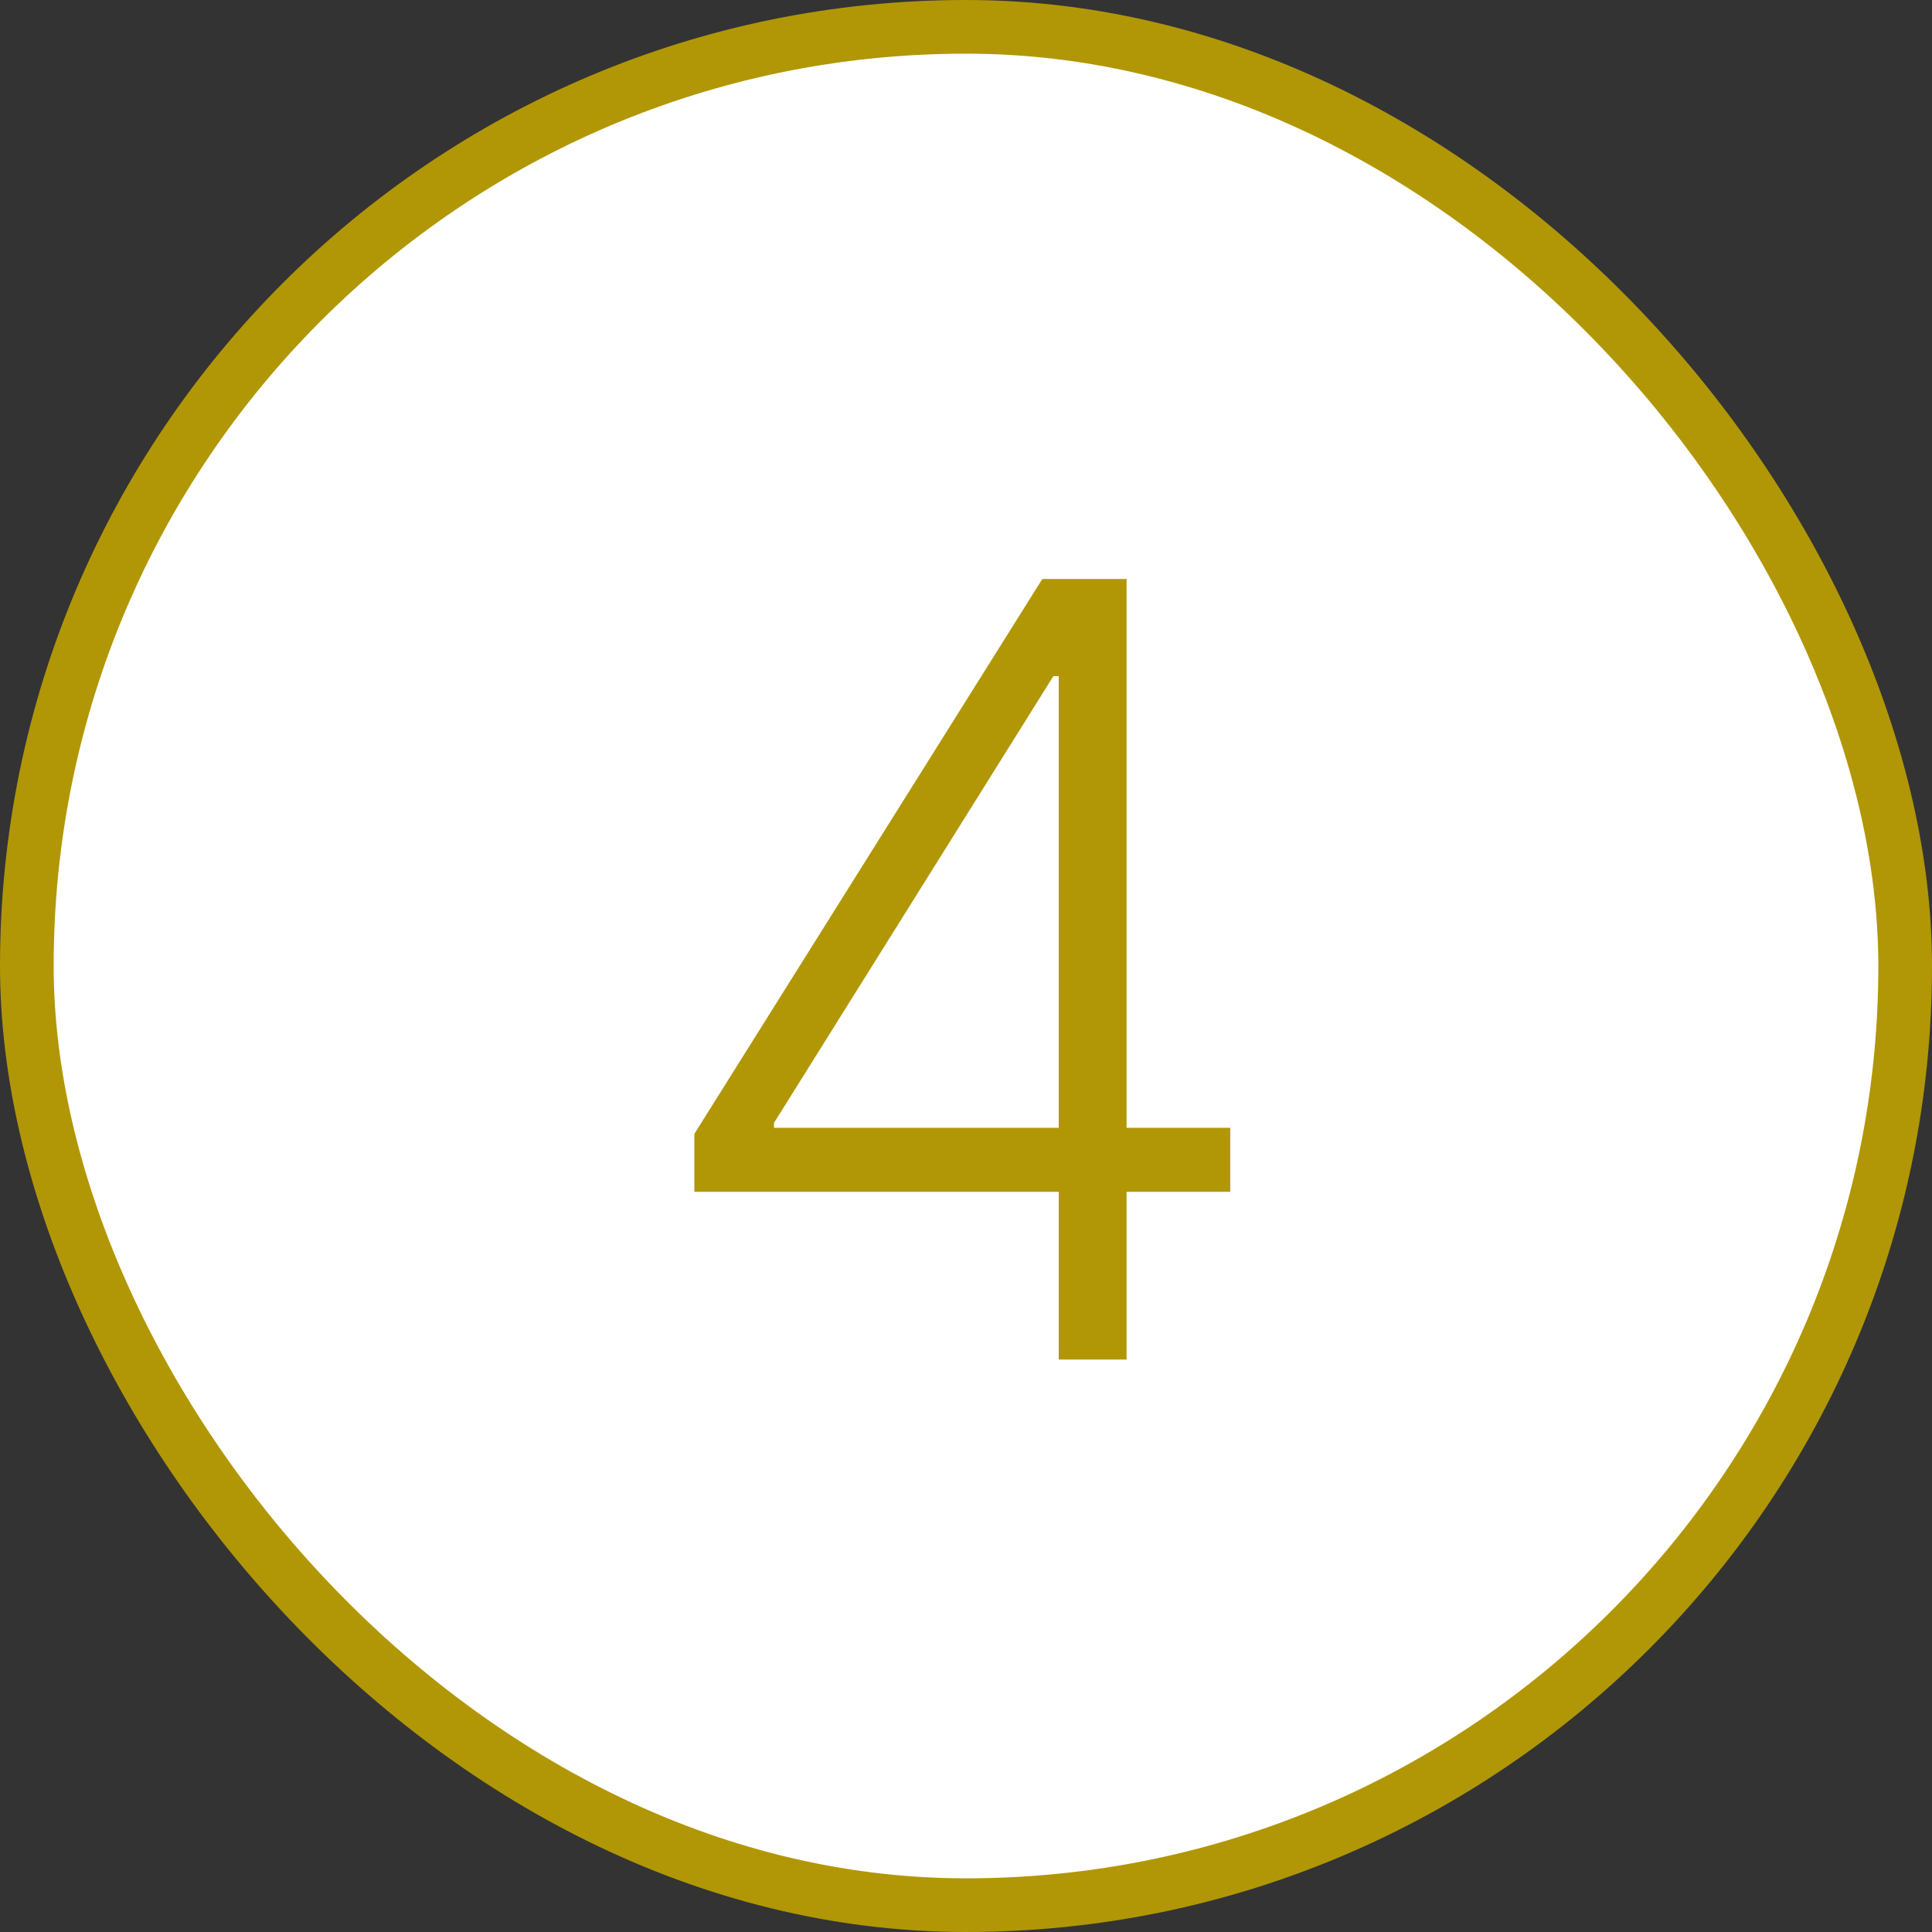
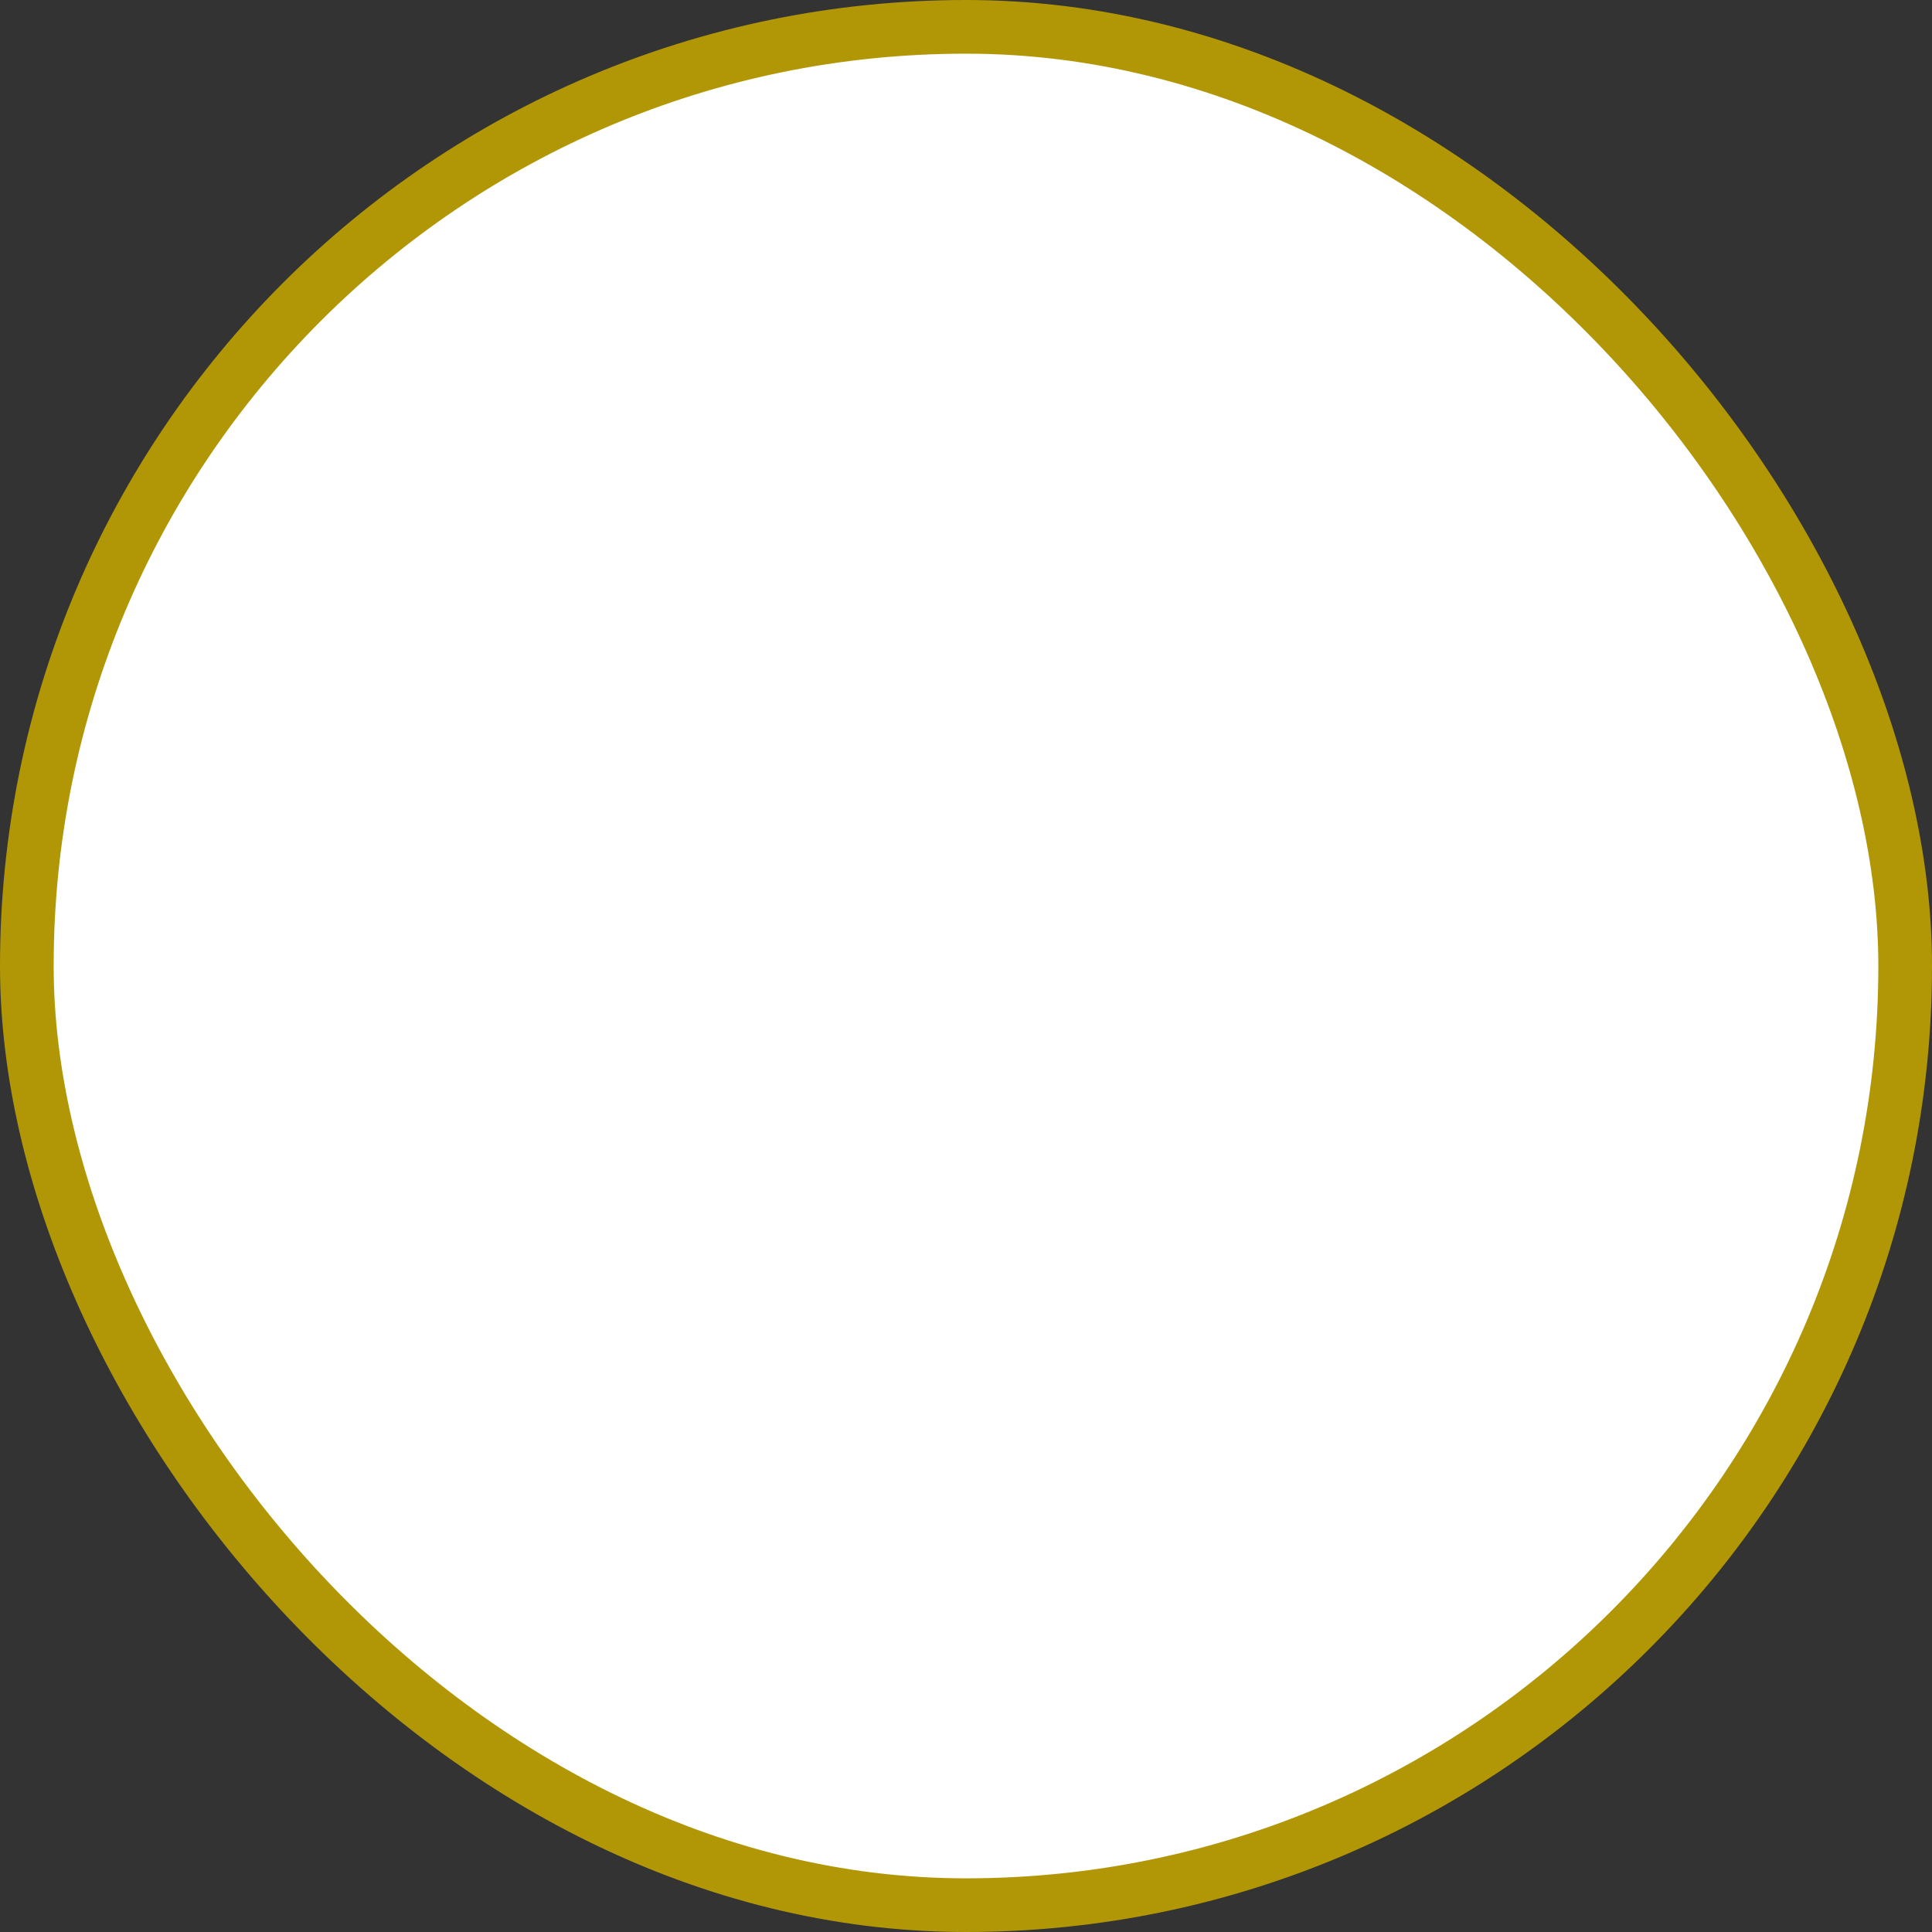
<svg xmlns="http://www.w3.org/2000/svg" width="54" height="54" viewBox="0 0 54 54" fill="none">
  <rect x="0" y="0" width="54" height="54" fill="#333333" stroke="none" />
  <rect x="0.75" y="0.75" width="52.5" height="52.5" rx="26.25" fill="white" />
  <rect x="0.75" y="0.75" width="52.5" height="52.5" rx="26.25" stroke="#B19706" stroke-width="1.5" />
-   <path d="M19.407 33.312V31.693L29.134 16.182H30.327V18.898H29.442L21.634 31.384V31.523H34.386V33.312H19.407ZM29.592 38V32.801V32.055V16.182H31.488V38H29.592Z" fill="#B19706" />
</svg>